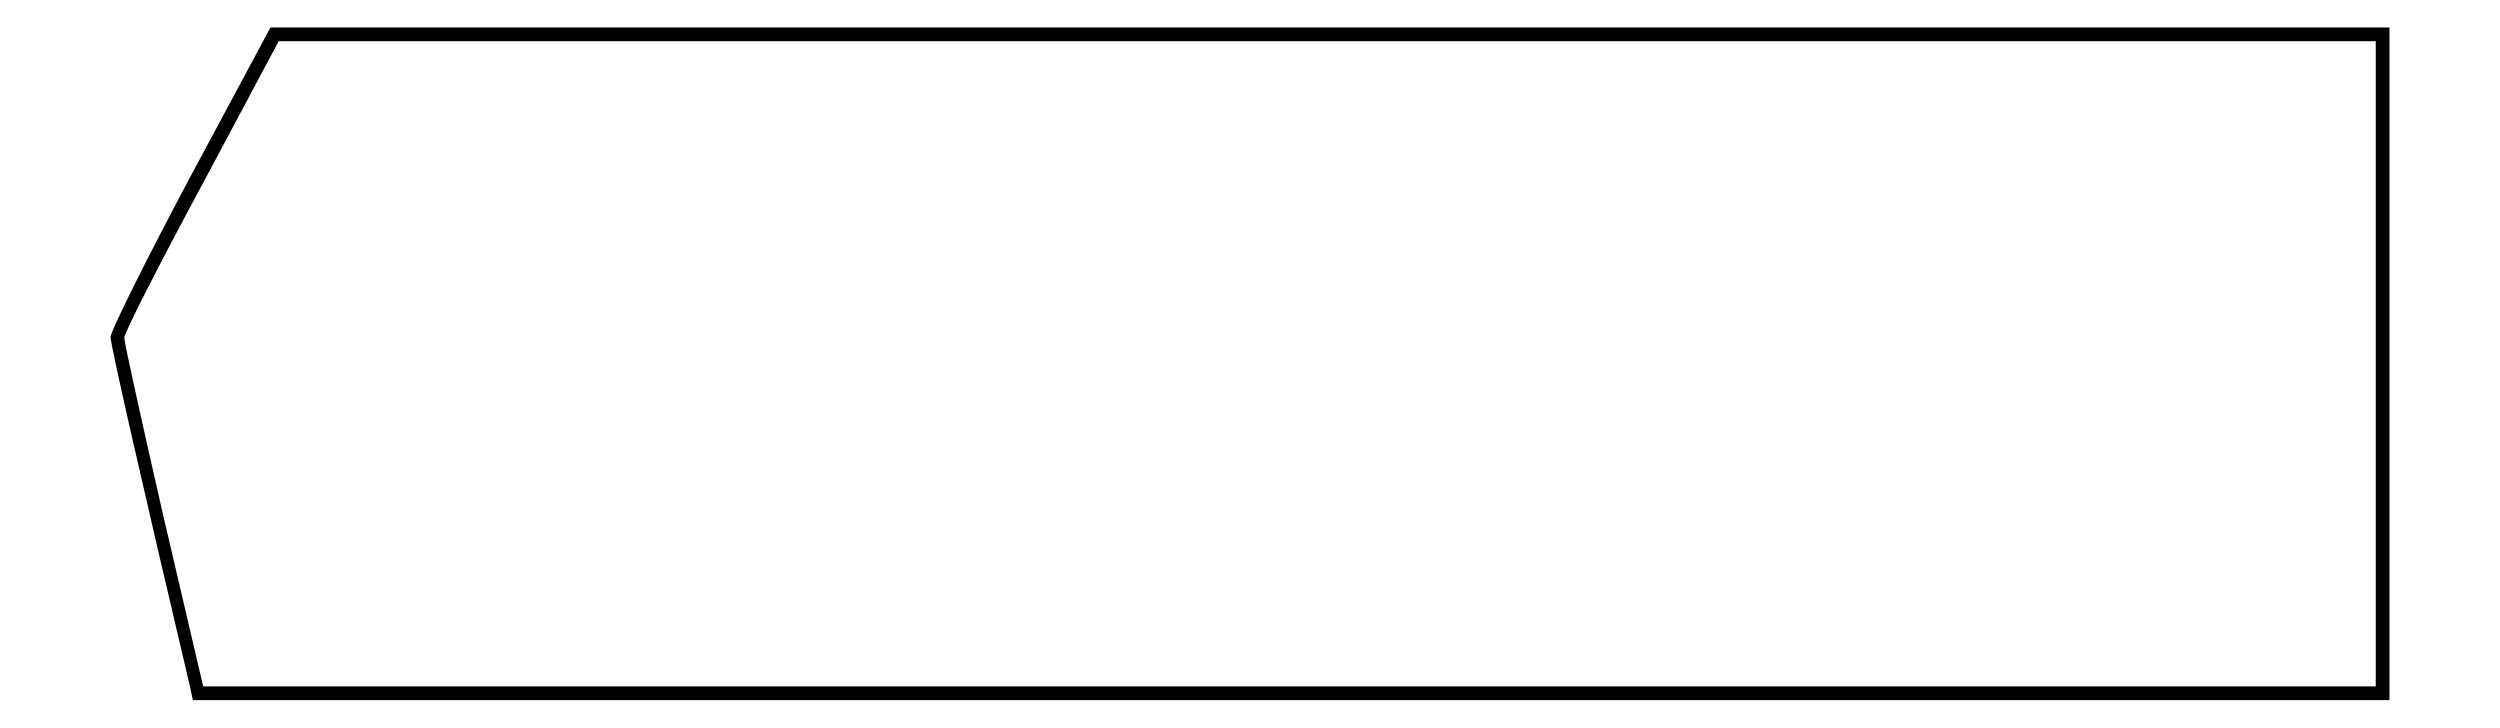
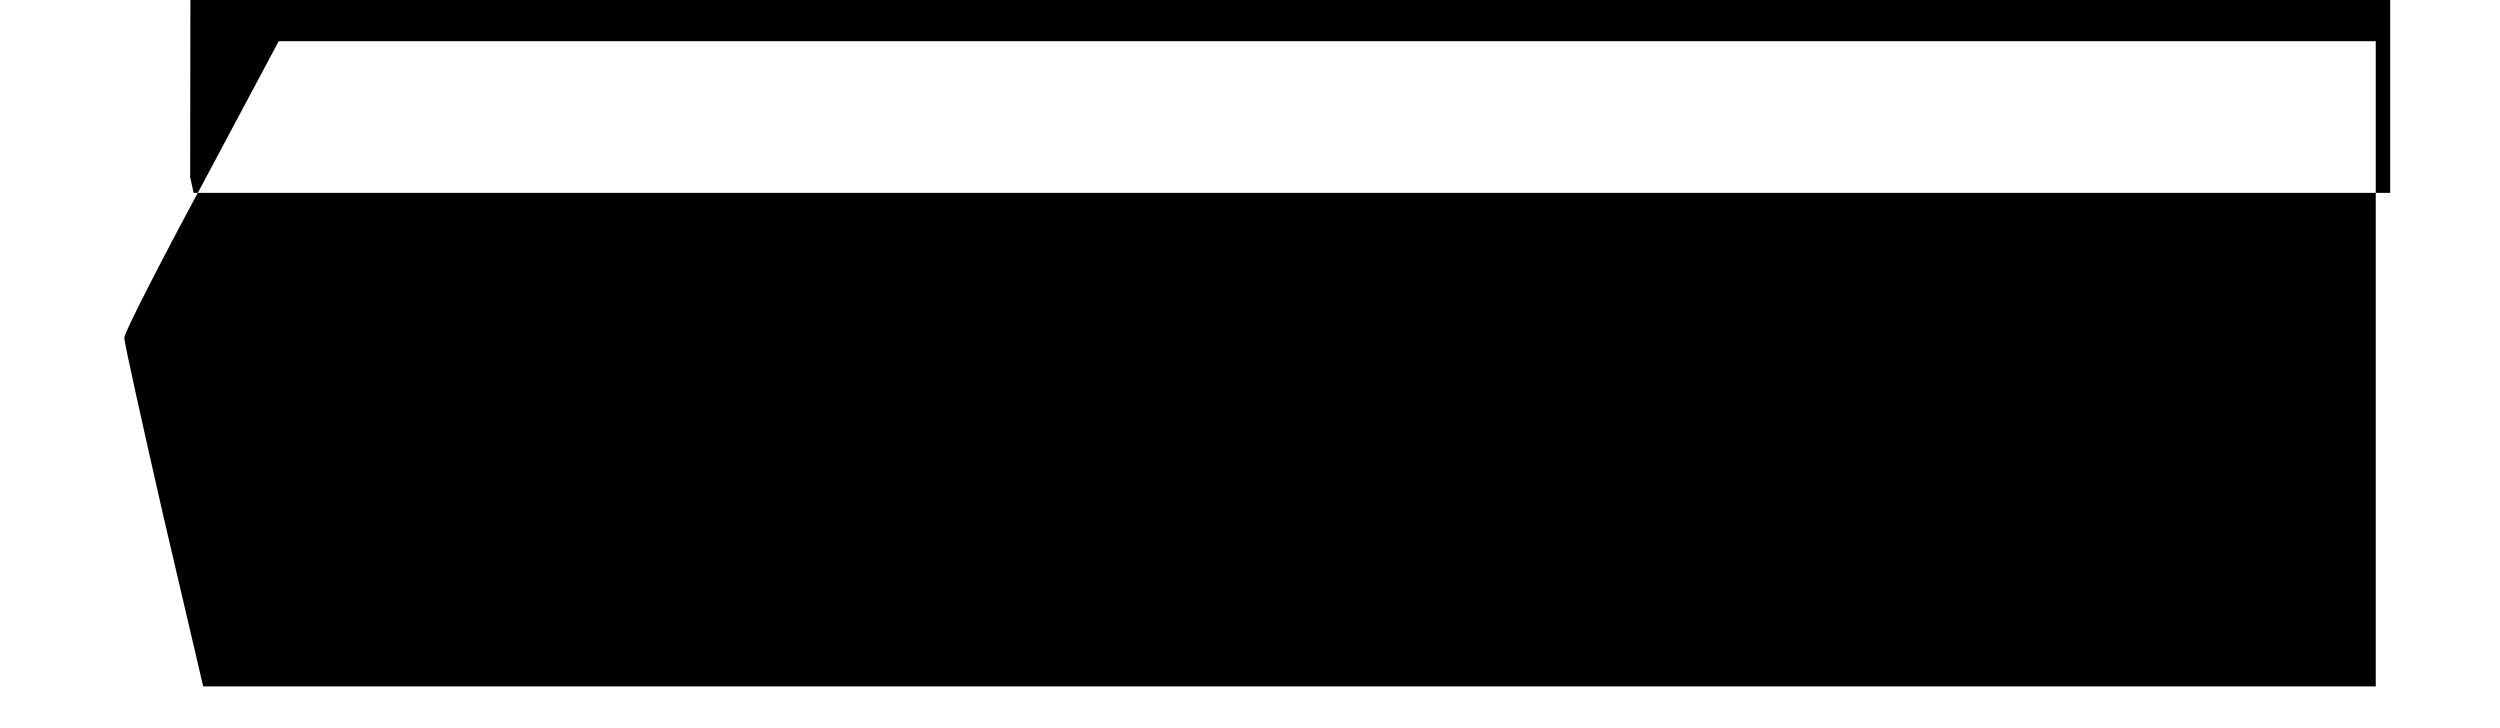
<svg xmlns="http://www.w3.org/2000/svg" version="1.0" width="96.277mm" height="28.021mm" viewBox="0 0 364 106" preserveAspectRatio="xMidYMid meet">
  <g transform="translate(0,106) scale(0.1,-0.1)" fill="#000000" stroke="none">
-     <path d="M276 802 c-64 -120 -116 -225 -116 -233 0 -11 44 -205 115 -506 l5 -23 1600 0 1600 0 0 490 0 490 -1544 0 -1543 0 -117 -218z m3184 -272 l0 -470 -1583 0 -1582 0 -58 248 c-31 136 -57 253 -57 260 0 7 51 107 113 222 l112 210 1528 0 1527 0 0 -470z" />
+     <path d="M276 802 l5 -23 1600 0 1600 0 0 490 0 490 -1544 0 -1543 0 -117 -218z m3184 -272 l0 -470 -1583 0 -1582 0 -58 248 c-31 136 -57 253 -57 260 0 7 51 107 113 222 l112 210 1528 0 1527 0 0 -470z" />
  </g>
</svg>